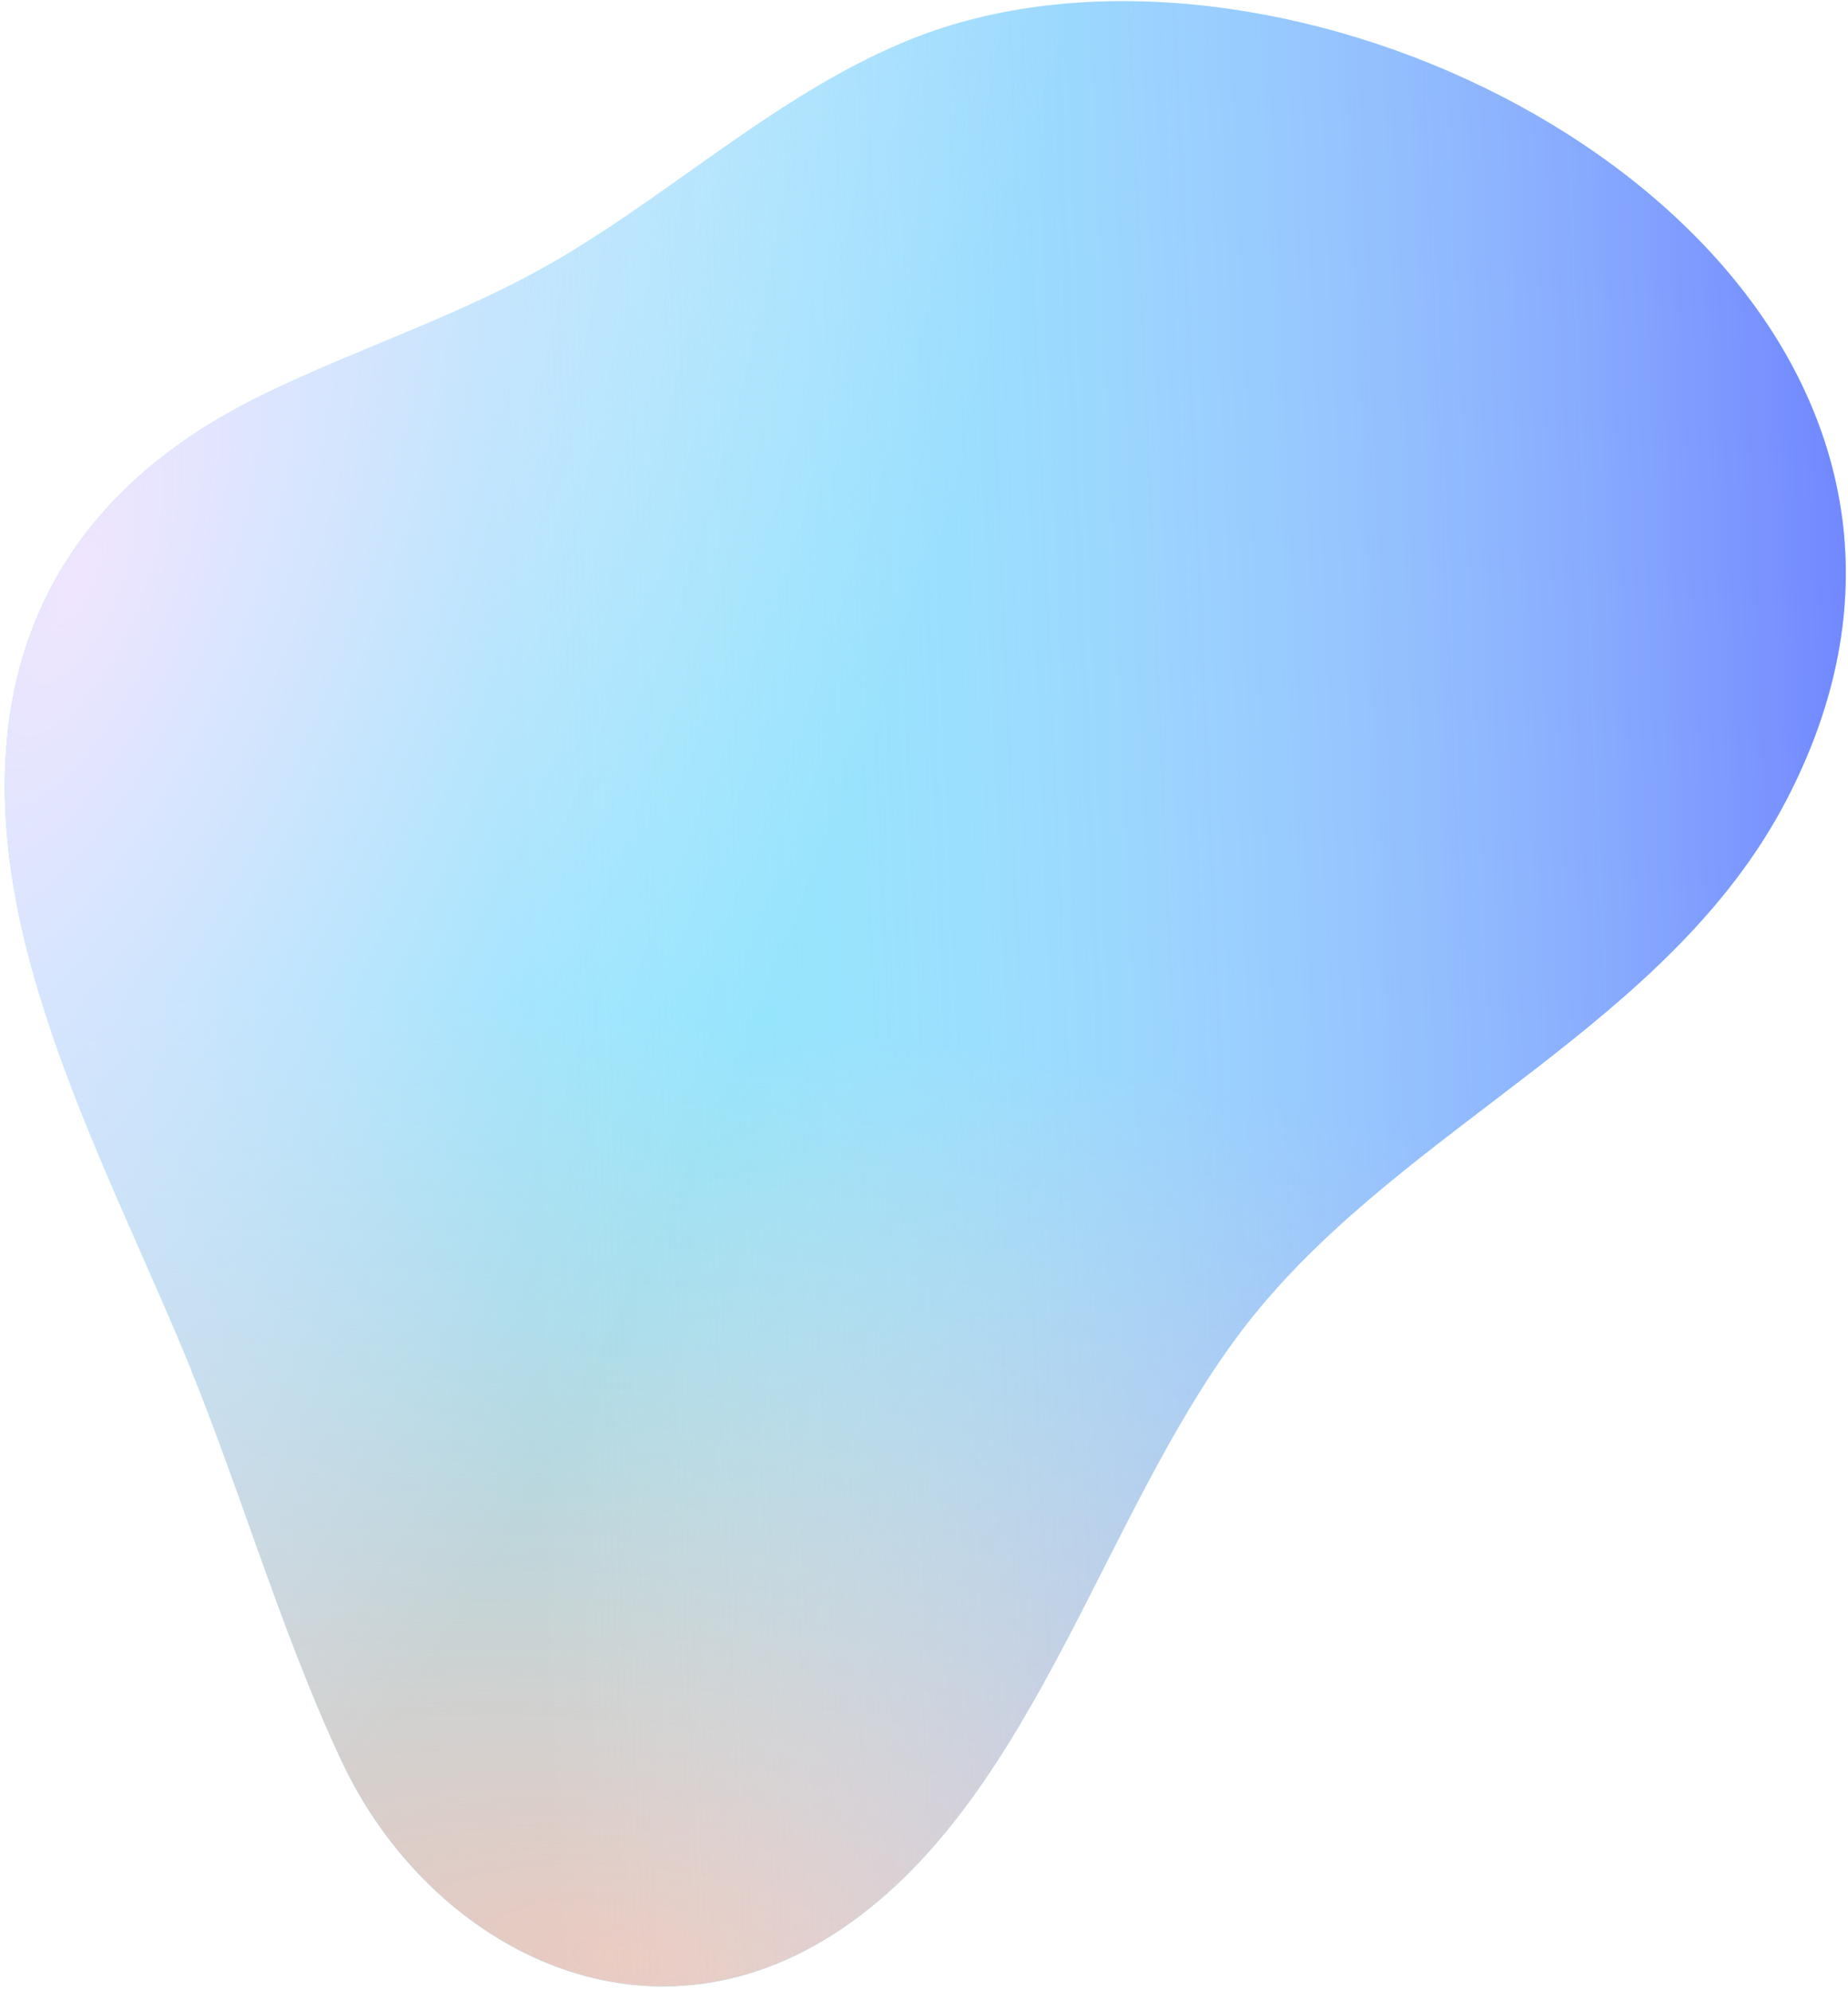
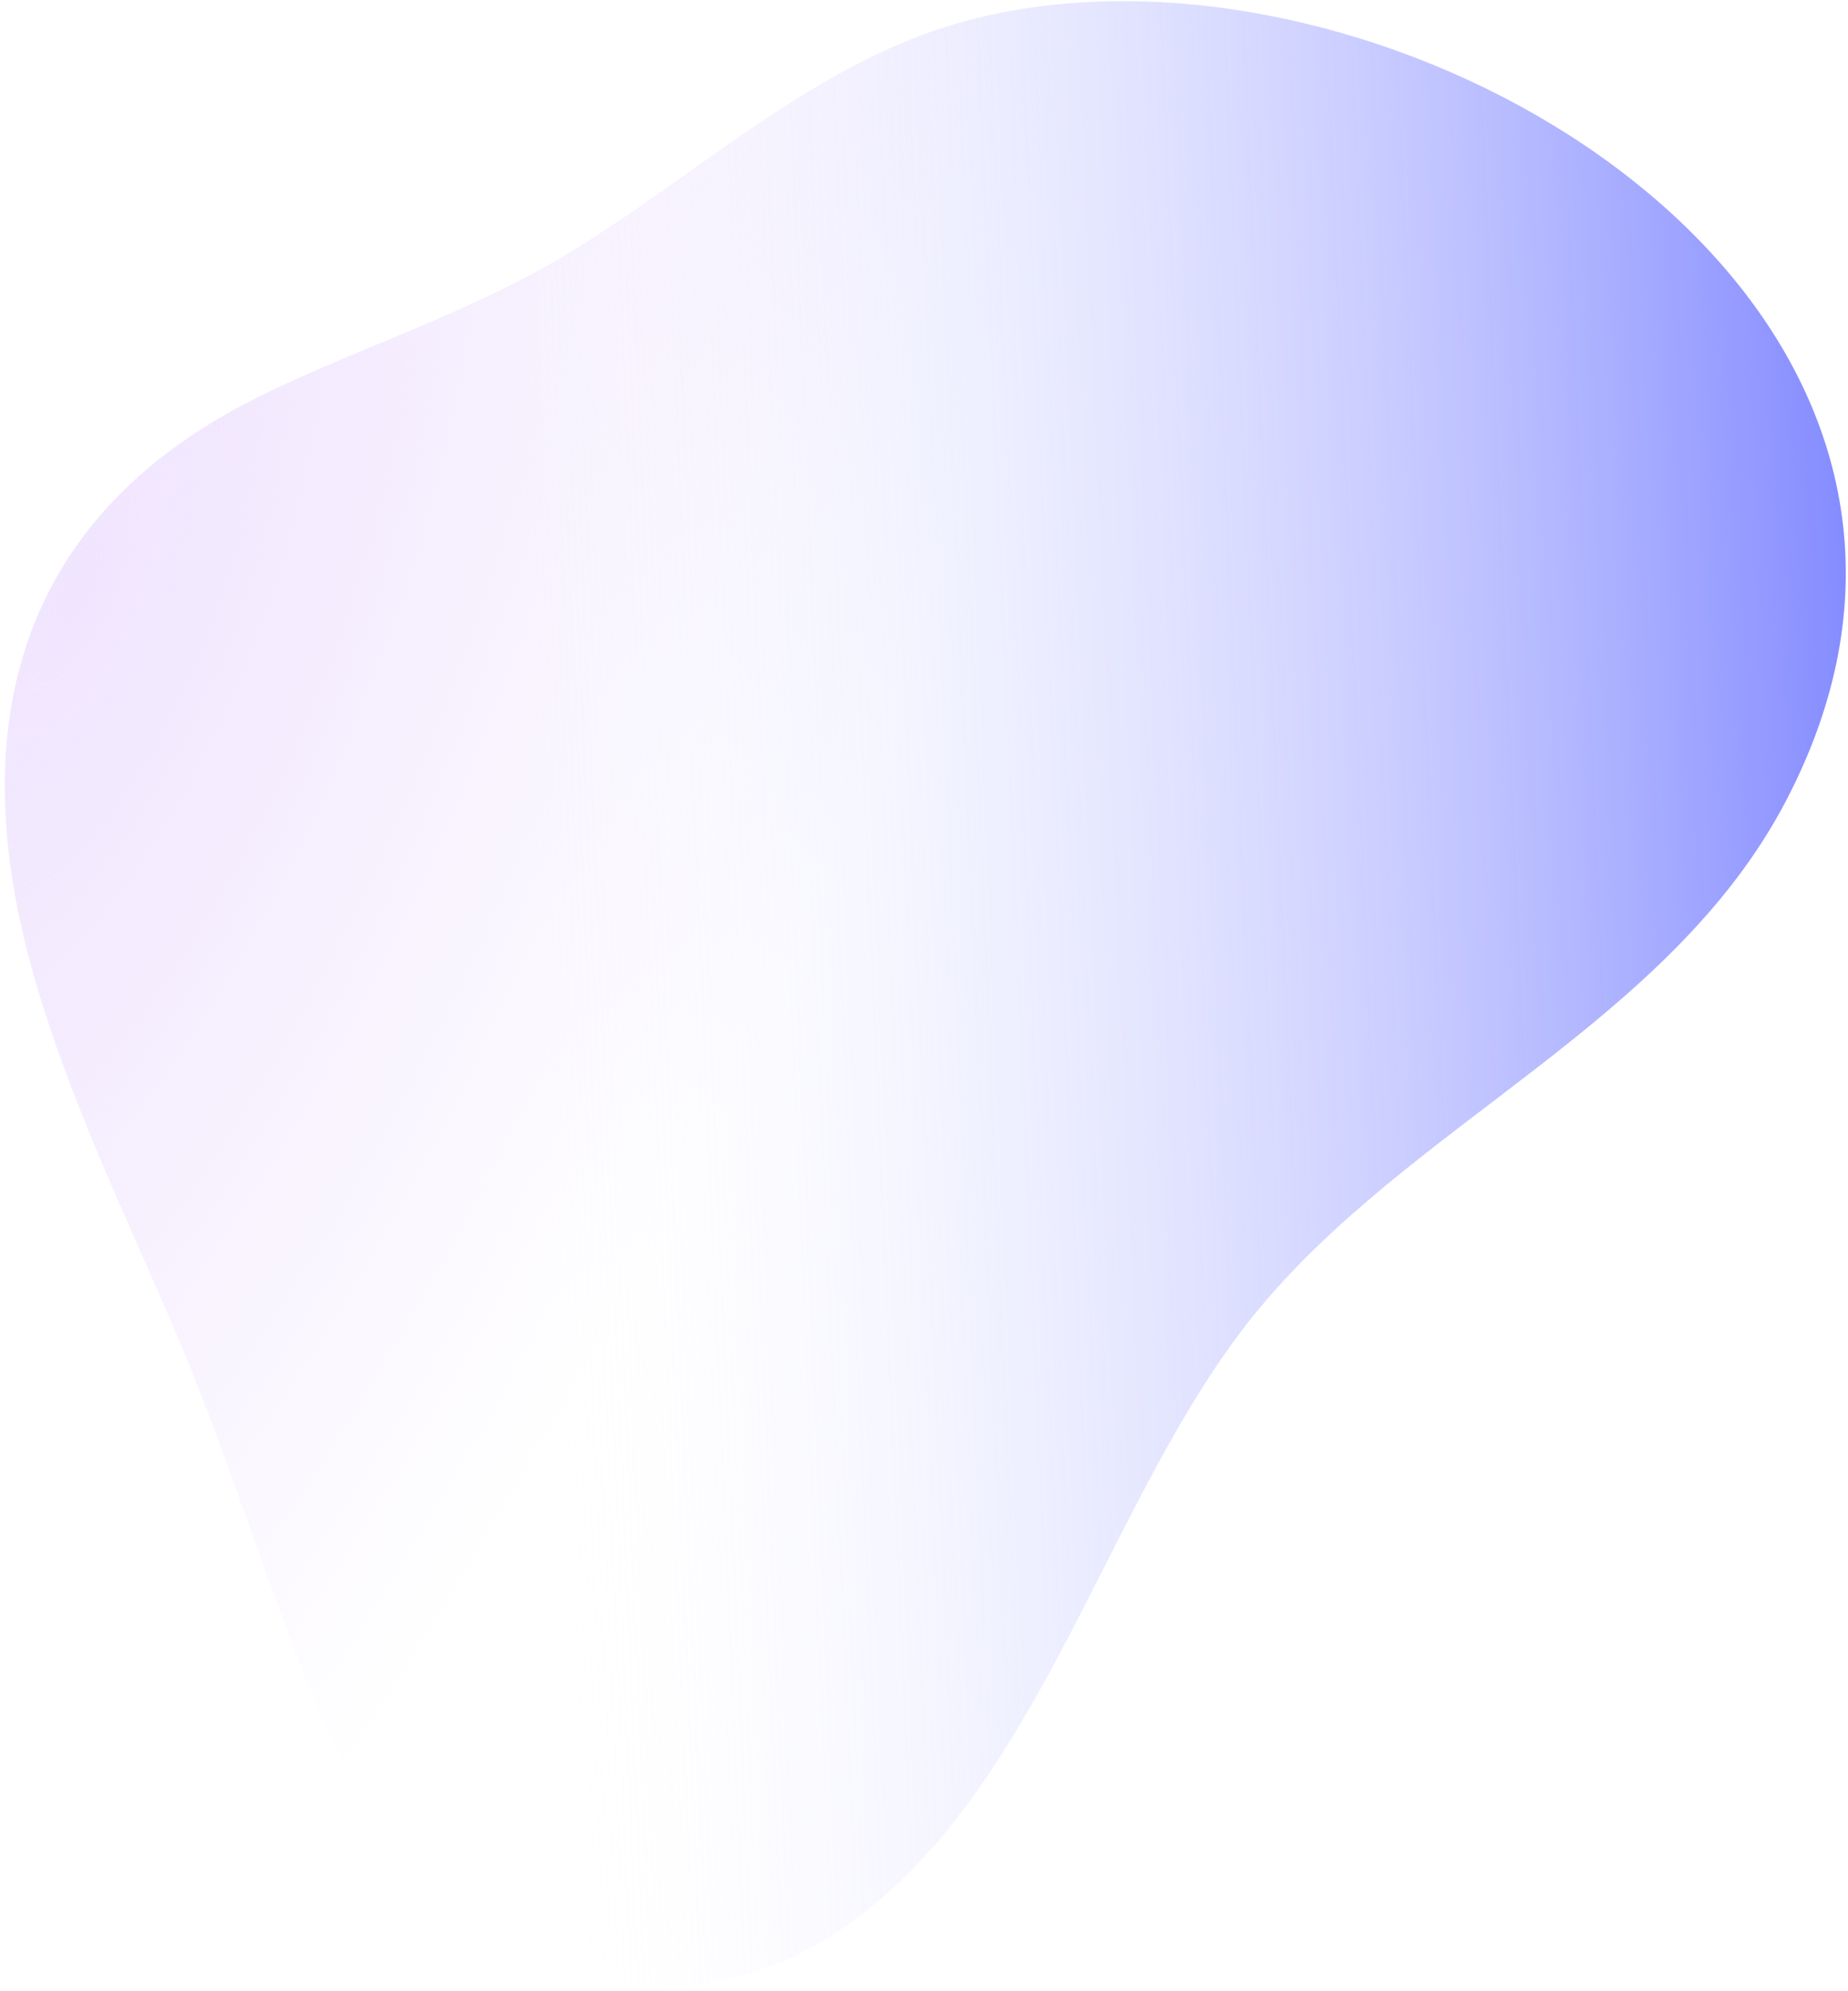
<svg xmlns="http://www.w3.org/2000/svg" width="375" height="404" viewBox="0 0 375 404" fill="none">
-   <path fill-rule="evenodd" clip-rule="evenodd" d="M185.084 7.879C159.535 18.074 138.639 37.322 115.047 51.554C95.177 63.544 73.981 70.044 53.407 80.048C4.196 103.968 -7.235 146.092 6.173 195.457C13.46 222.298 25.766 246.953 36.428 272.176C48.188 300.007 56.583 330.191 69.355 357.37C86.975 394.872 130.787 418.42 170.866 391.284C211.086 364.058 224.389 303.992 254.404 266.856C285.903 227.888 338.847 207.772 362.517 162.297C372.998 142.167 376.158 122.923 373.823 105.169C363.837 29.209 253.277 -19.346 185.084 7.879Z" fill="#87E5FD" />
-   <path fill-rule="evenodd" clip-rule="evenodd" d="M185.084 7.879C159.535 18.074 138.639 37.322 115.047 51.554C95.177 63.544 73.981 70.044 53.407 80.048C4.196 103.968 -7.235 146.092 6.173 195.457C13.46 222.298 25.766 246.953 36.428 272.176C48.188 300.007 56.583 330.191 69.355 357.37C86.975 394.872 130.787 418.42 170.866 391.284C211.086 364.058 224.389 303.992 254.404 266.856C285.903 227.888 338.847 207.772 362.517 162.297C372.998 142.167 376.158 122.923 373.823 105.169C363.837 29.209 253.277 -19.346 185.084 7.879Z" fill="url(#paint0_radial_1437_8657)" />
  <path fill-rule="evenodd" clip-rule="evenodd" d="M185.084 7.879C159.535 18.074 138.639 37.322 115.047 51.554C95.177 63.544 73.981 70.044 53.407 80.048C4.196 103.968 -7.235 146.092 6.173 195.457C13.46 222.298 25.766 246.953 36.428 272.176C48.188 300.007 56.583 330.191 69.355 357.37C86.975 394.872 130.787 418.42 170.866 391.284C211.086 364.058 224.389 303.992 254.404 266.856C285.903 227.888 338.847 207.772 362.517 162.297C372.998 142.167 376.158 122.923 373.823 105.169C363.837 29.209 253.277 -19.346 185.084 7.879Z" fill="url(#paint1_radial_1437_8657)" />
  <path fill-rule="evenodd" clip-rule="evenodd" d="M185.084 7.879C159.535 18.074 138.639 37.322 115.047 51.554C95.177 63.544 73.981 70.044 53.407 80.048C4.196 103.968 -7.235 146.092 6.173 195.457C13.46 222.298 25.766 246.953 36.428 272.176C48.188 300.007 56.583 330.191 69.355 357.37C86.975 394.872 130.787 418.42 170.866 391.284C211.086 364.058 224.389 303.992 254.404 266.856C285.903 227.888 338.847 207.772 362.517 162.297C372.998 142.167 376.158 122.923 373.823 105.169C363.837 29.209 253.277 -19.346 185.084 7.879Z" fill="url(#paint2_linear_1437_8657)" />
  <defs>
    <radialGradient id="paint0_radial_1437_8657" cx="0" cy="0" r="1" gradientUnits="userSpaceOnUse" gradientTransform="translate(132.5 399.5) rotate(-84.806) scale(193.294 503.157)">
      <stop stop-color="#EACAC0" />
      <stop offset="1" stop-color="#EACAC0" stop-opacity="0" />
    </radialGradient>
    <radialGradient id="paint1_radial_1437_8657" cx="0" cy="0" r="1" gradientUnits="userSpaceOnUse" gradientTransform="translate(13 120.5) rotate(21.187) scale(164.628 410.361)">
      <stop stop-color="#F0E5FE" />
      <stop offset="1" stop-color="#F0E5FE" stop-opacity="0" />
    </radialGradient>
    <linearGradient id="paint2_linear_1437_8657" x1="427" y1="109" x2="99.596" y2="123.249" gradientUnits="userSpaceOnUse">
      <stop stop-color="#515BFF" />
      <stop offset="1" stop-color="white" stop-opacity="0" />
    </linearGradient>
  </defs>
</svg>